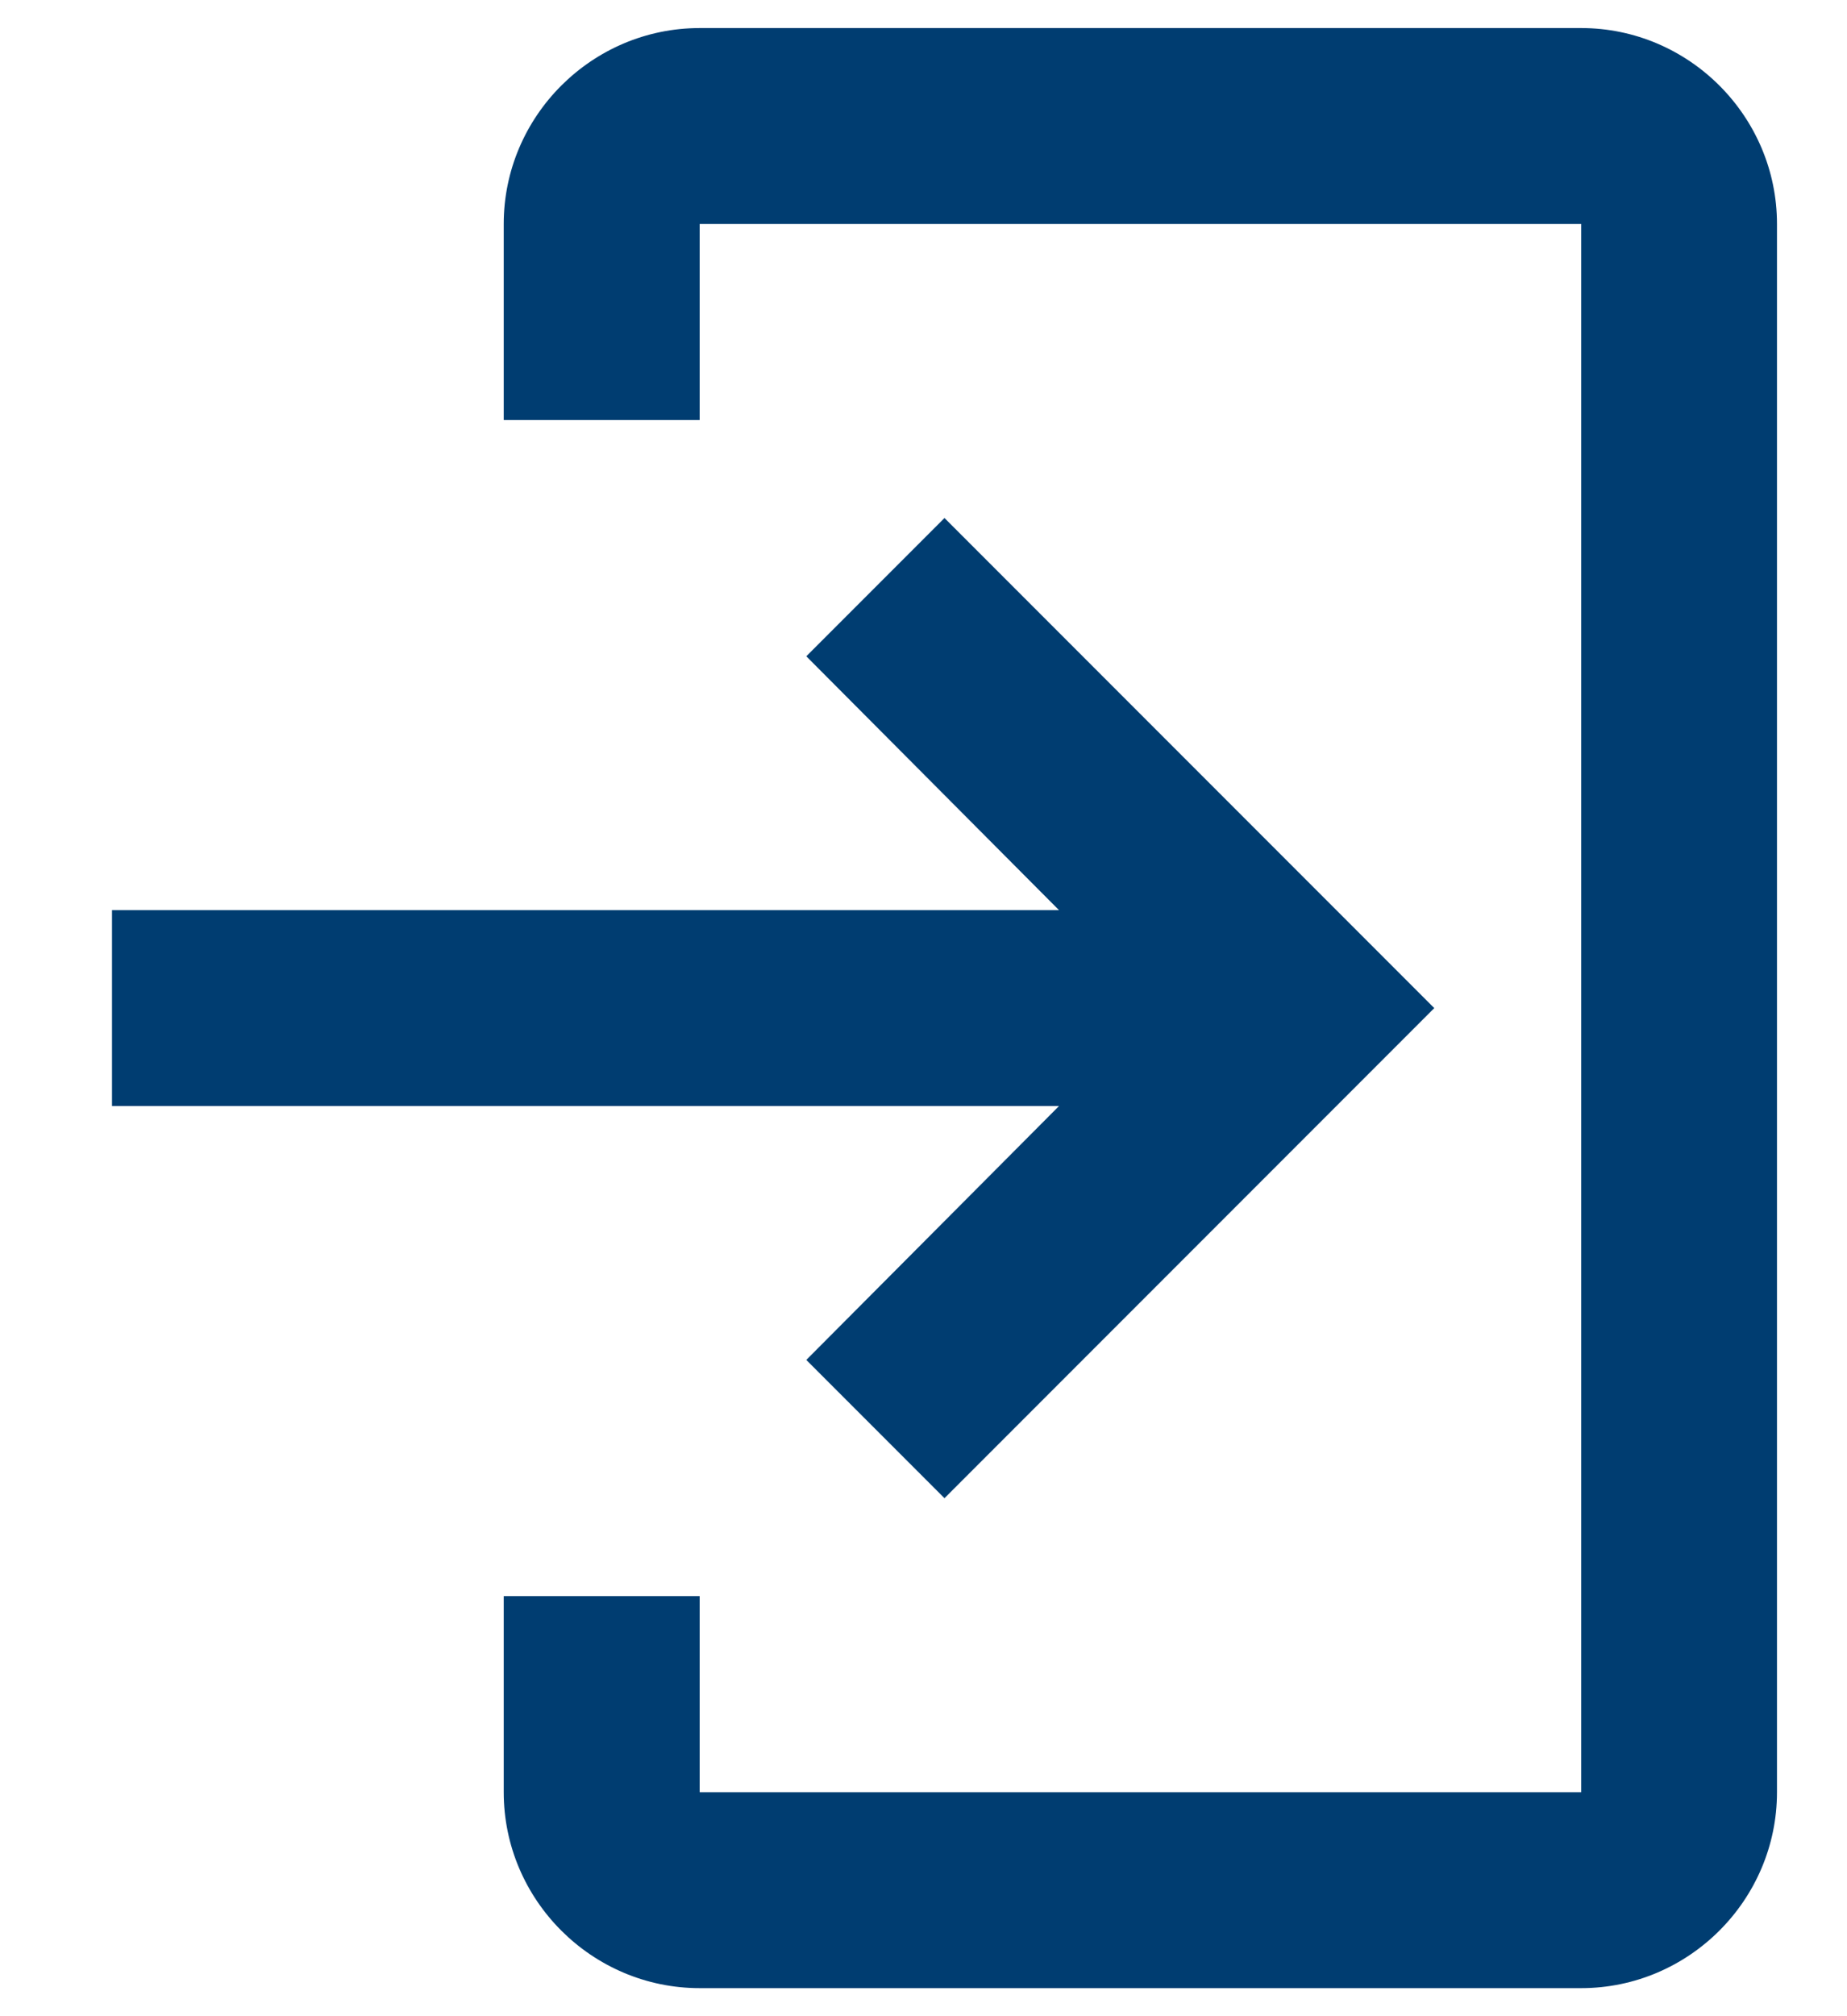
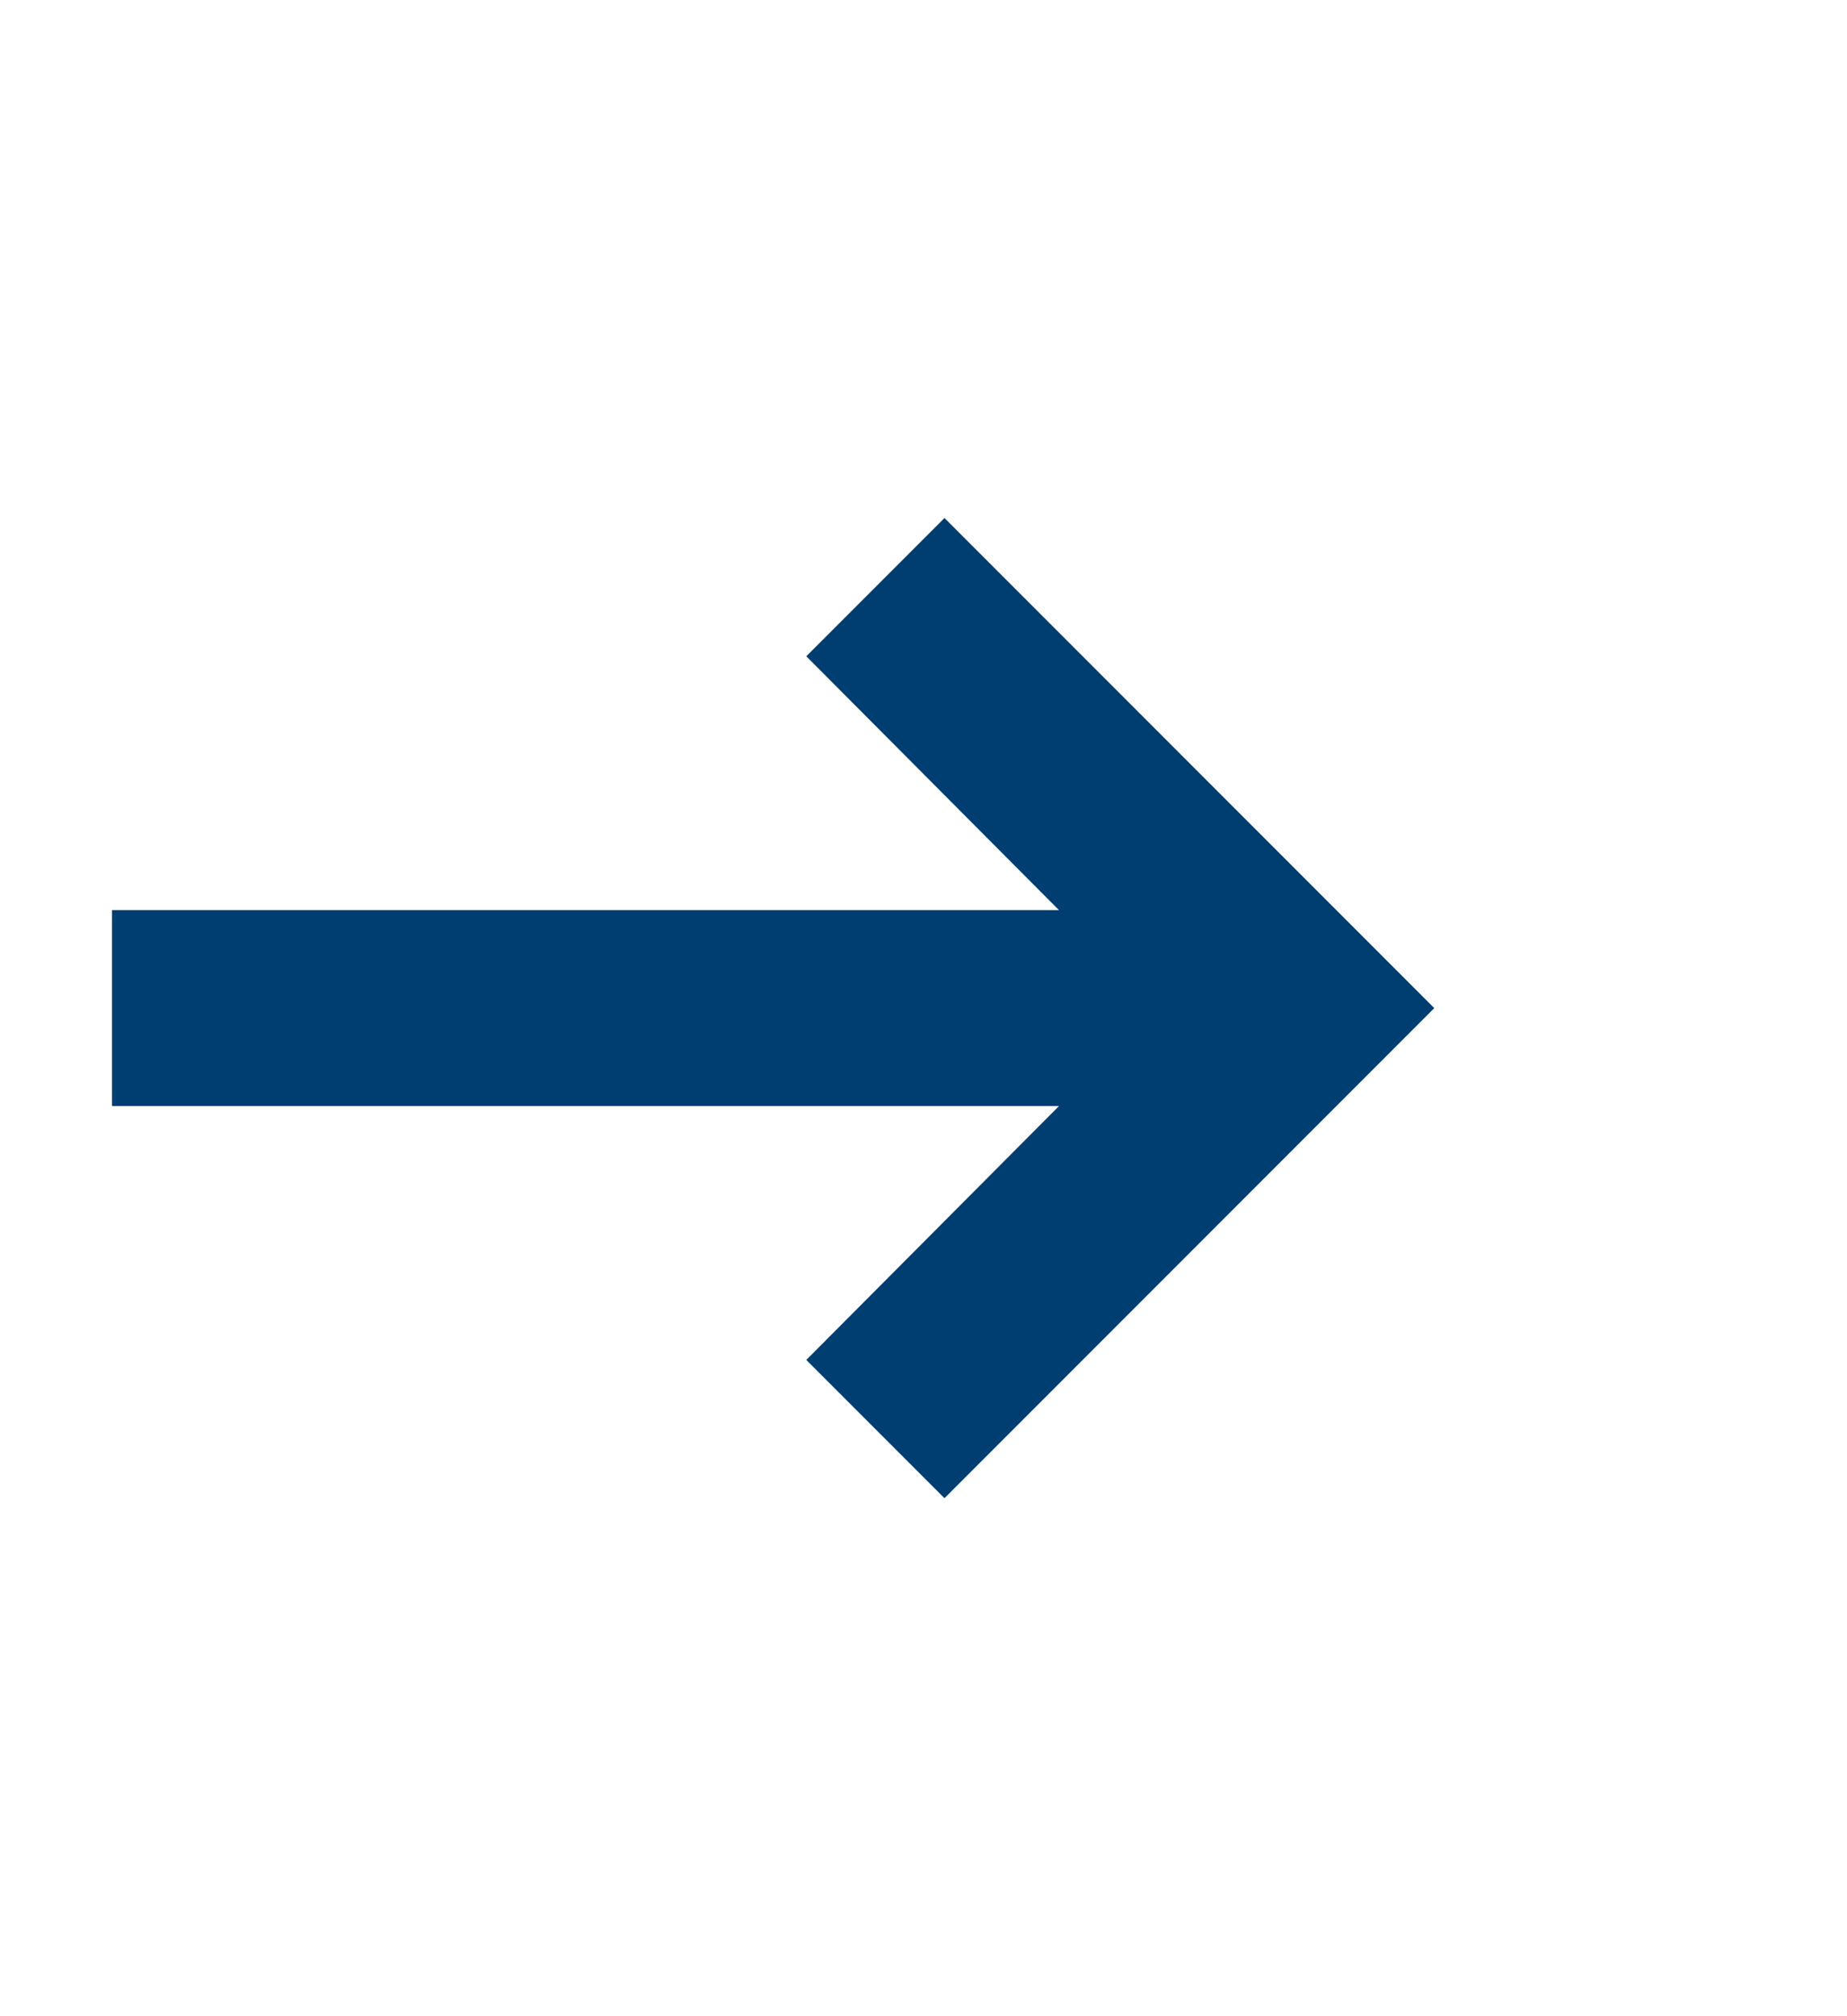
<svg xmlns="http://www.w3.org/2000/svg" width="11" height="12" viewBox="0 0 11 12" fill="none">
-   <path d="M4.167 0.167H9.417C10.058 0.167 10.583 0.692 10.583 1.333V10.667C10.583 11.308 10.058 11.833 9.417 11.833H4.167C3.525 11.833 3 11.308 3 10.667V9.5H4.167V10.667H9.417V1.333H4.167V2.5H3V1.333C3 0.692 3.525 0.167 4.167 0.167Z" fill="#003D71" />
-   <path d="M4.802 8.094L5.625 8.917L8.542 6L5.625 3.083L4.802 3.906L6.307 5.417H0.667V6.583H6.307L4.802 8.094Z" fill="#003D71" />
+   <path d="M4.802 8.094L5.625 8.917L8.542 6L5.625 3.083L4.802 3.906L6.307 5.417H0.667V6.583H6.307Z" fill="#003D71" />
</svg>